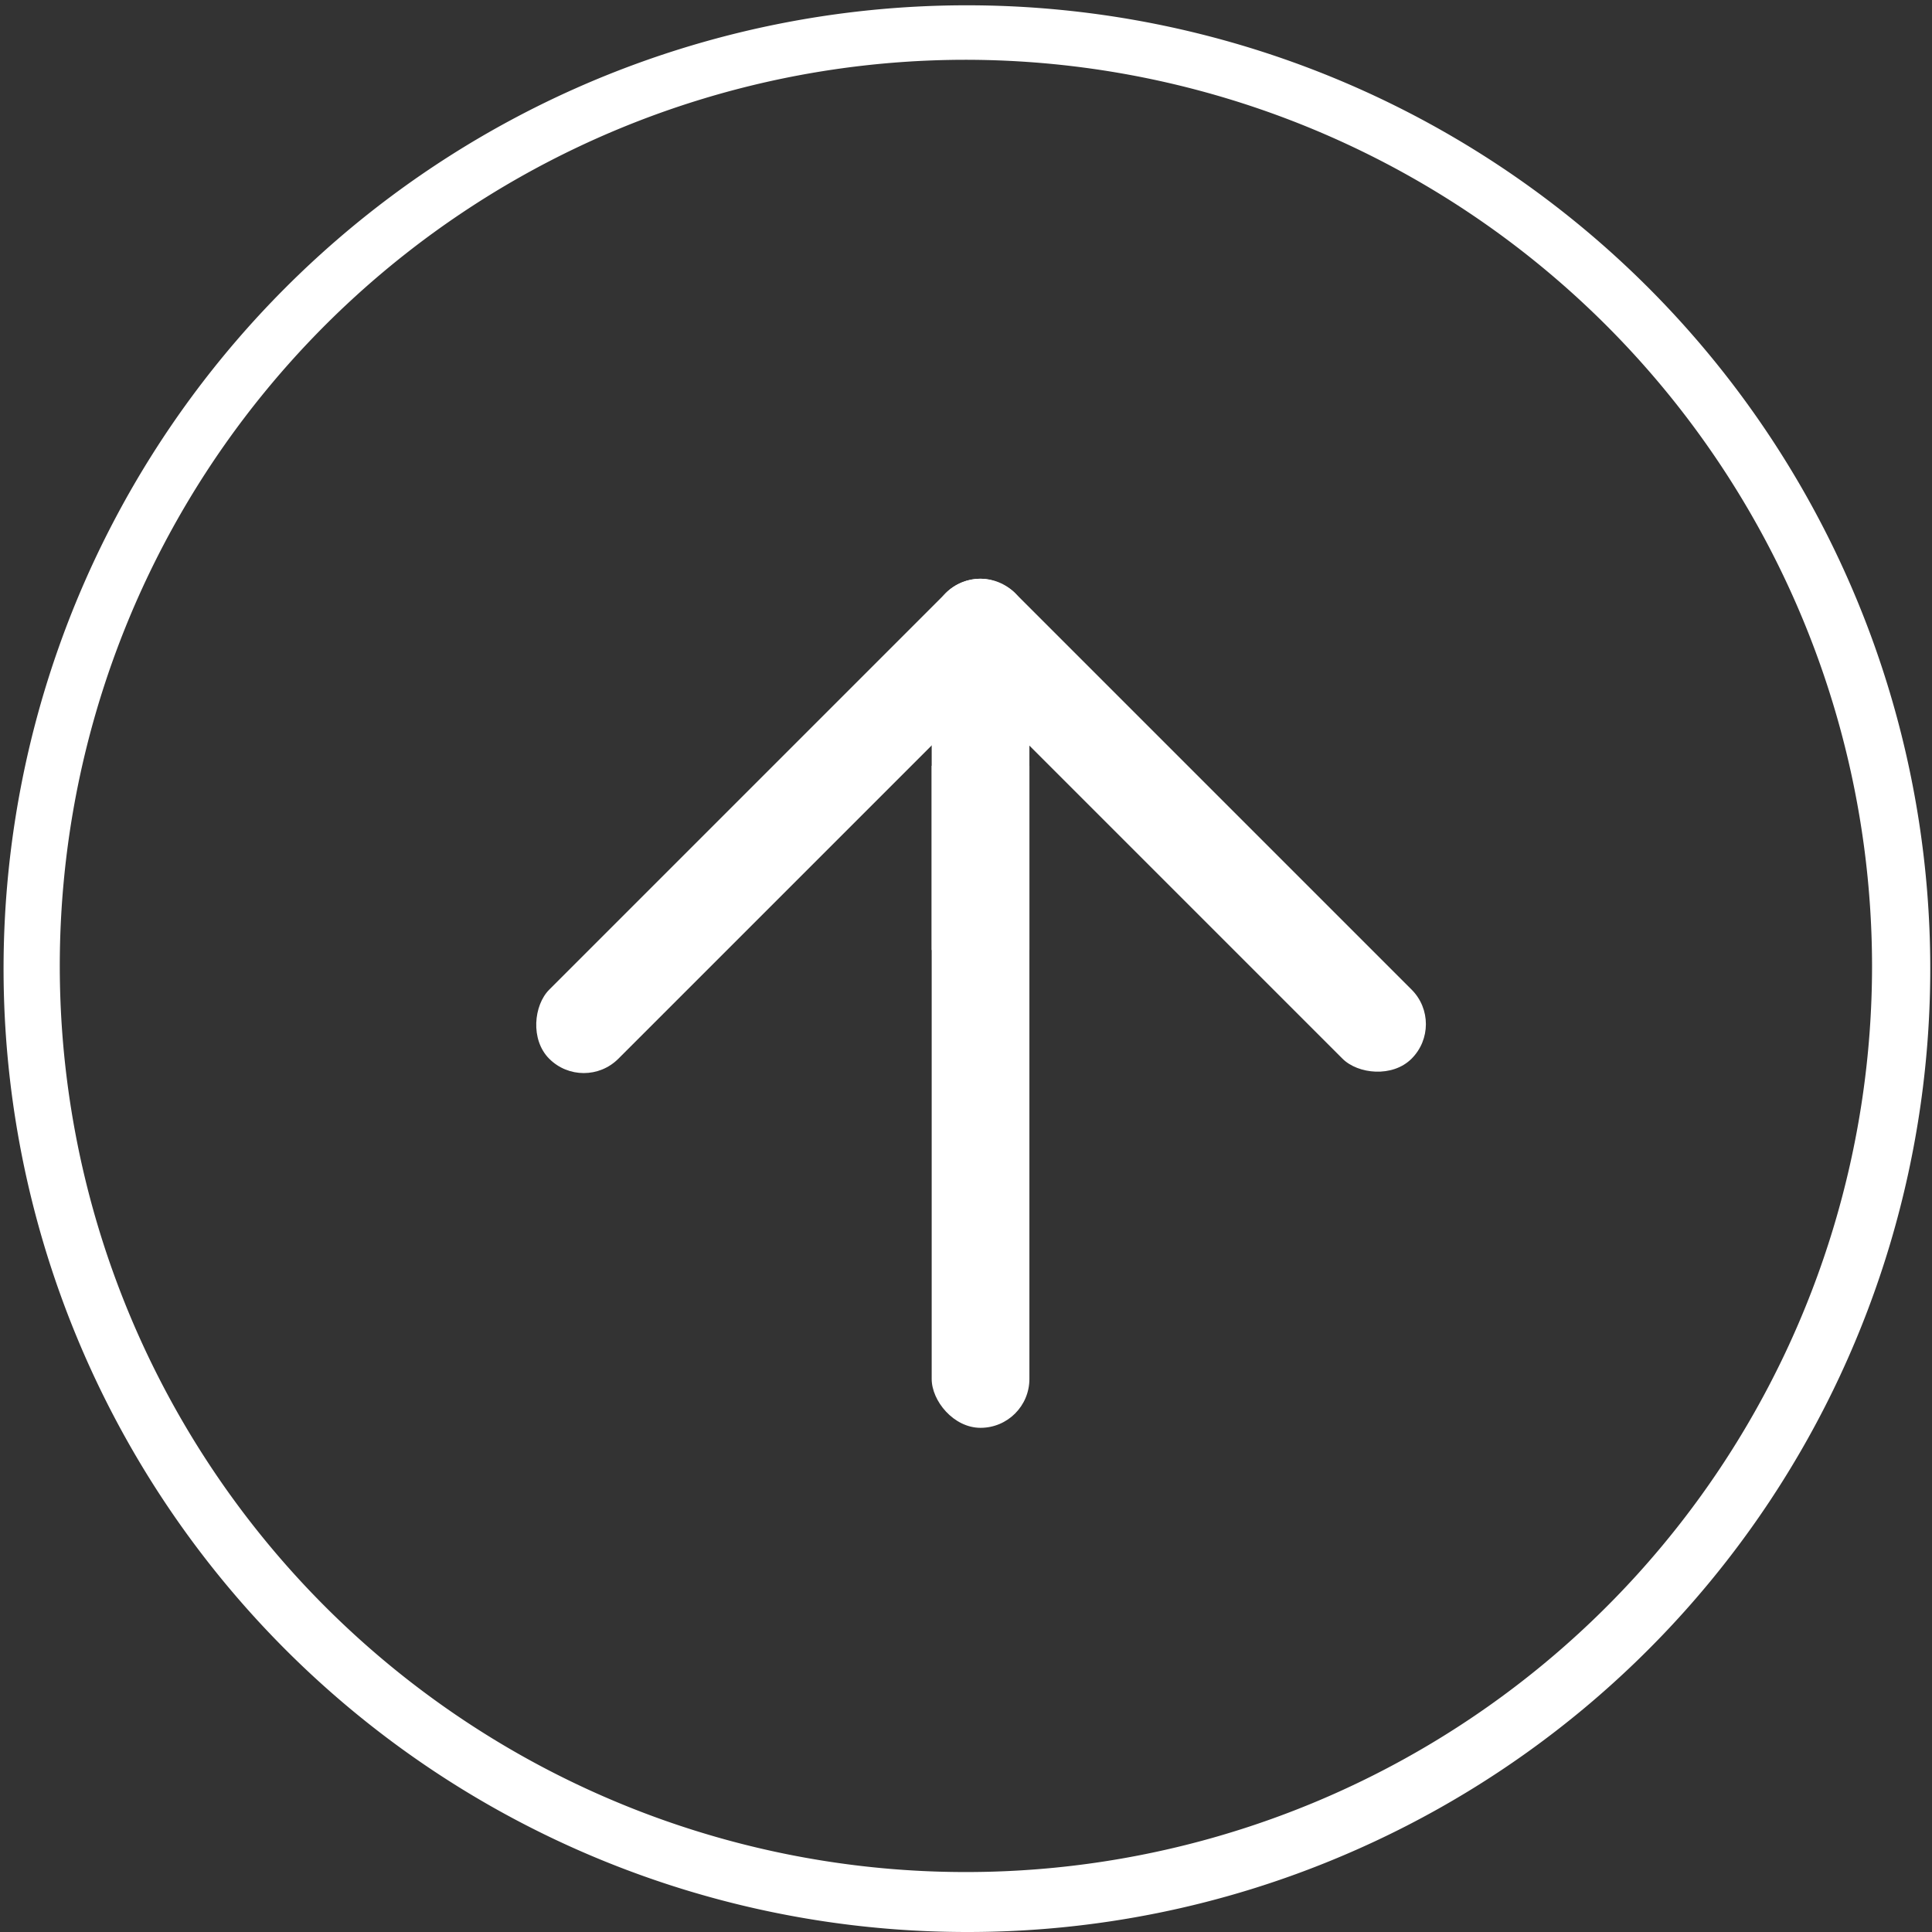
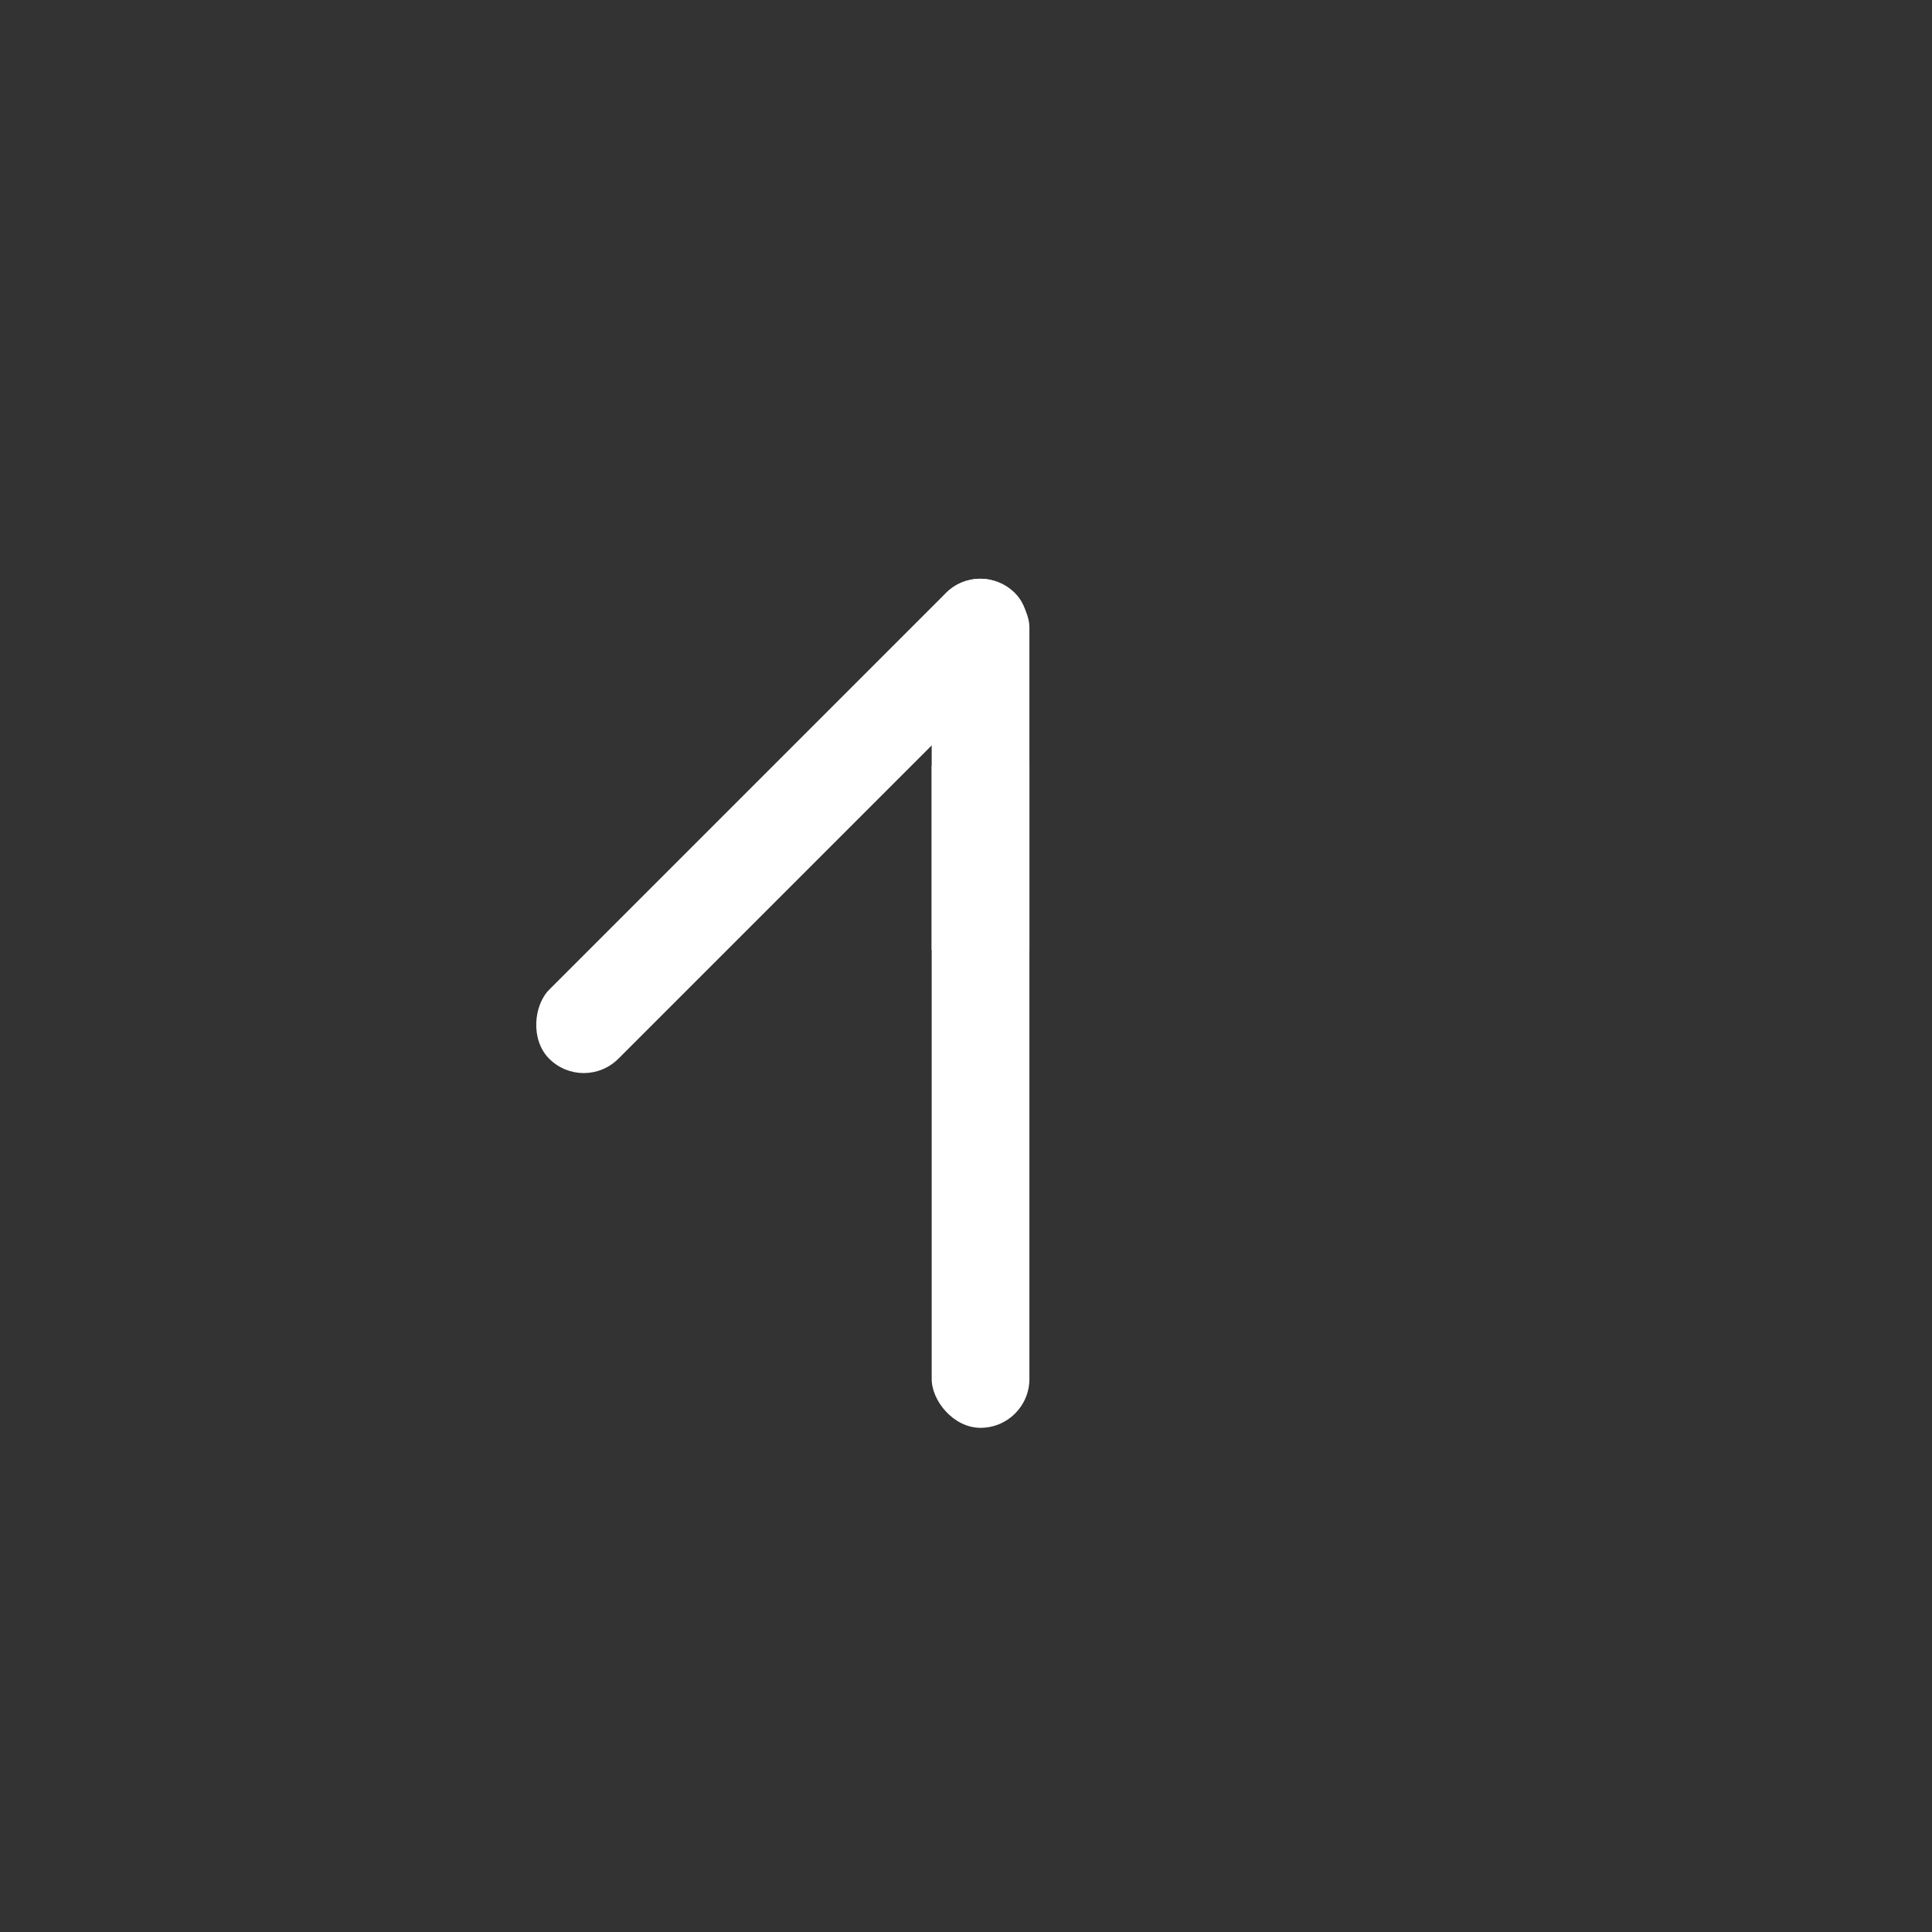
<svg xmlns="http://www.w3.org/2000/svg" id="图层_1" data-name="图层 1" viewBox="0 0 120.21 120.21">
  <rect x="0" y="0" width="120.21" height="120.21" fill="#333333" stroke="none" />
  <defs>
    <style>.cls-1{fill:#fff;}</style>
  </defs>
-   <path class="cls-1" d="M274.54,404.41a59.94,59.94,0,1,1,23.4-4.73A59.62,59.62,0,0,1,274.54,404.41Zm0-116.49a56.38,56.38,0,1,0,56.38,56.38A56.44,56.44,0,0,0,274.54,287.92Z" transform="translate(-214.44 -284.2)" />
  <rect class="cls-1" x="57.97" y="47.65" width="6.08" height="11.46" />
  <rect class="cls-1" x="57.97" y="36.01" width="6.08" height="52.83" rx="3.04" />
  <rect class="cls-1" x="260.06" y="315.1" width="6.08" height="40.98" rx="3.04" transform="translate(99.92 -371.95) rotate(45)" />
-   <rect class="cls-1" x="284.74" y="315.1" width="6.08" height="40.98" rx="3.04" transform="translate(514.13 85.19) rotate(135)" />
</svg>